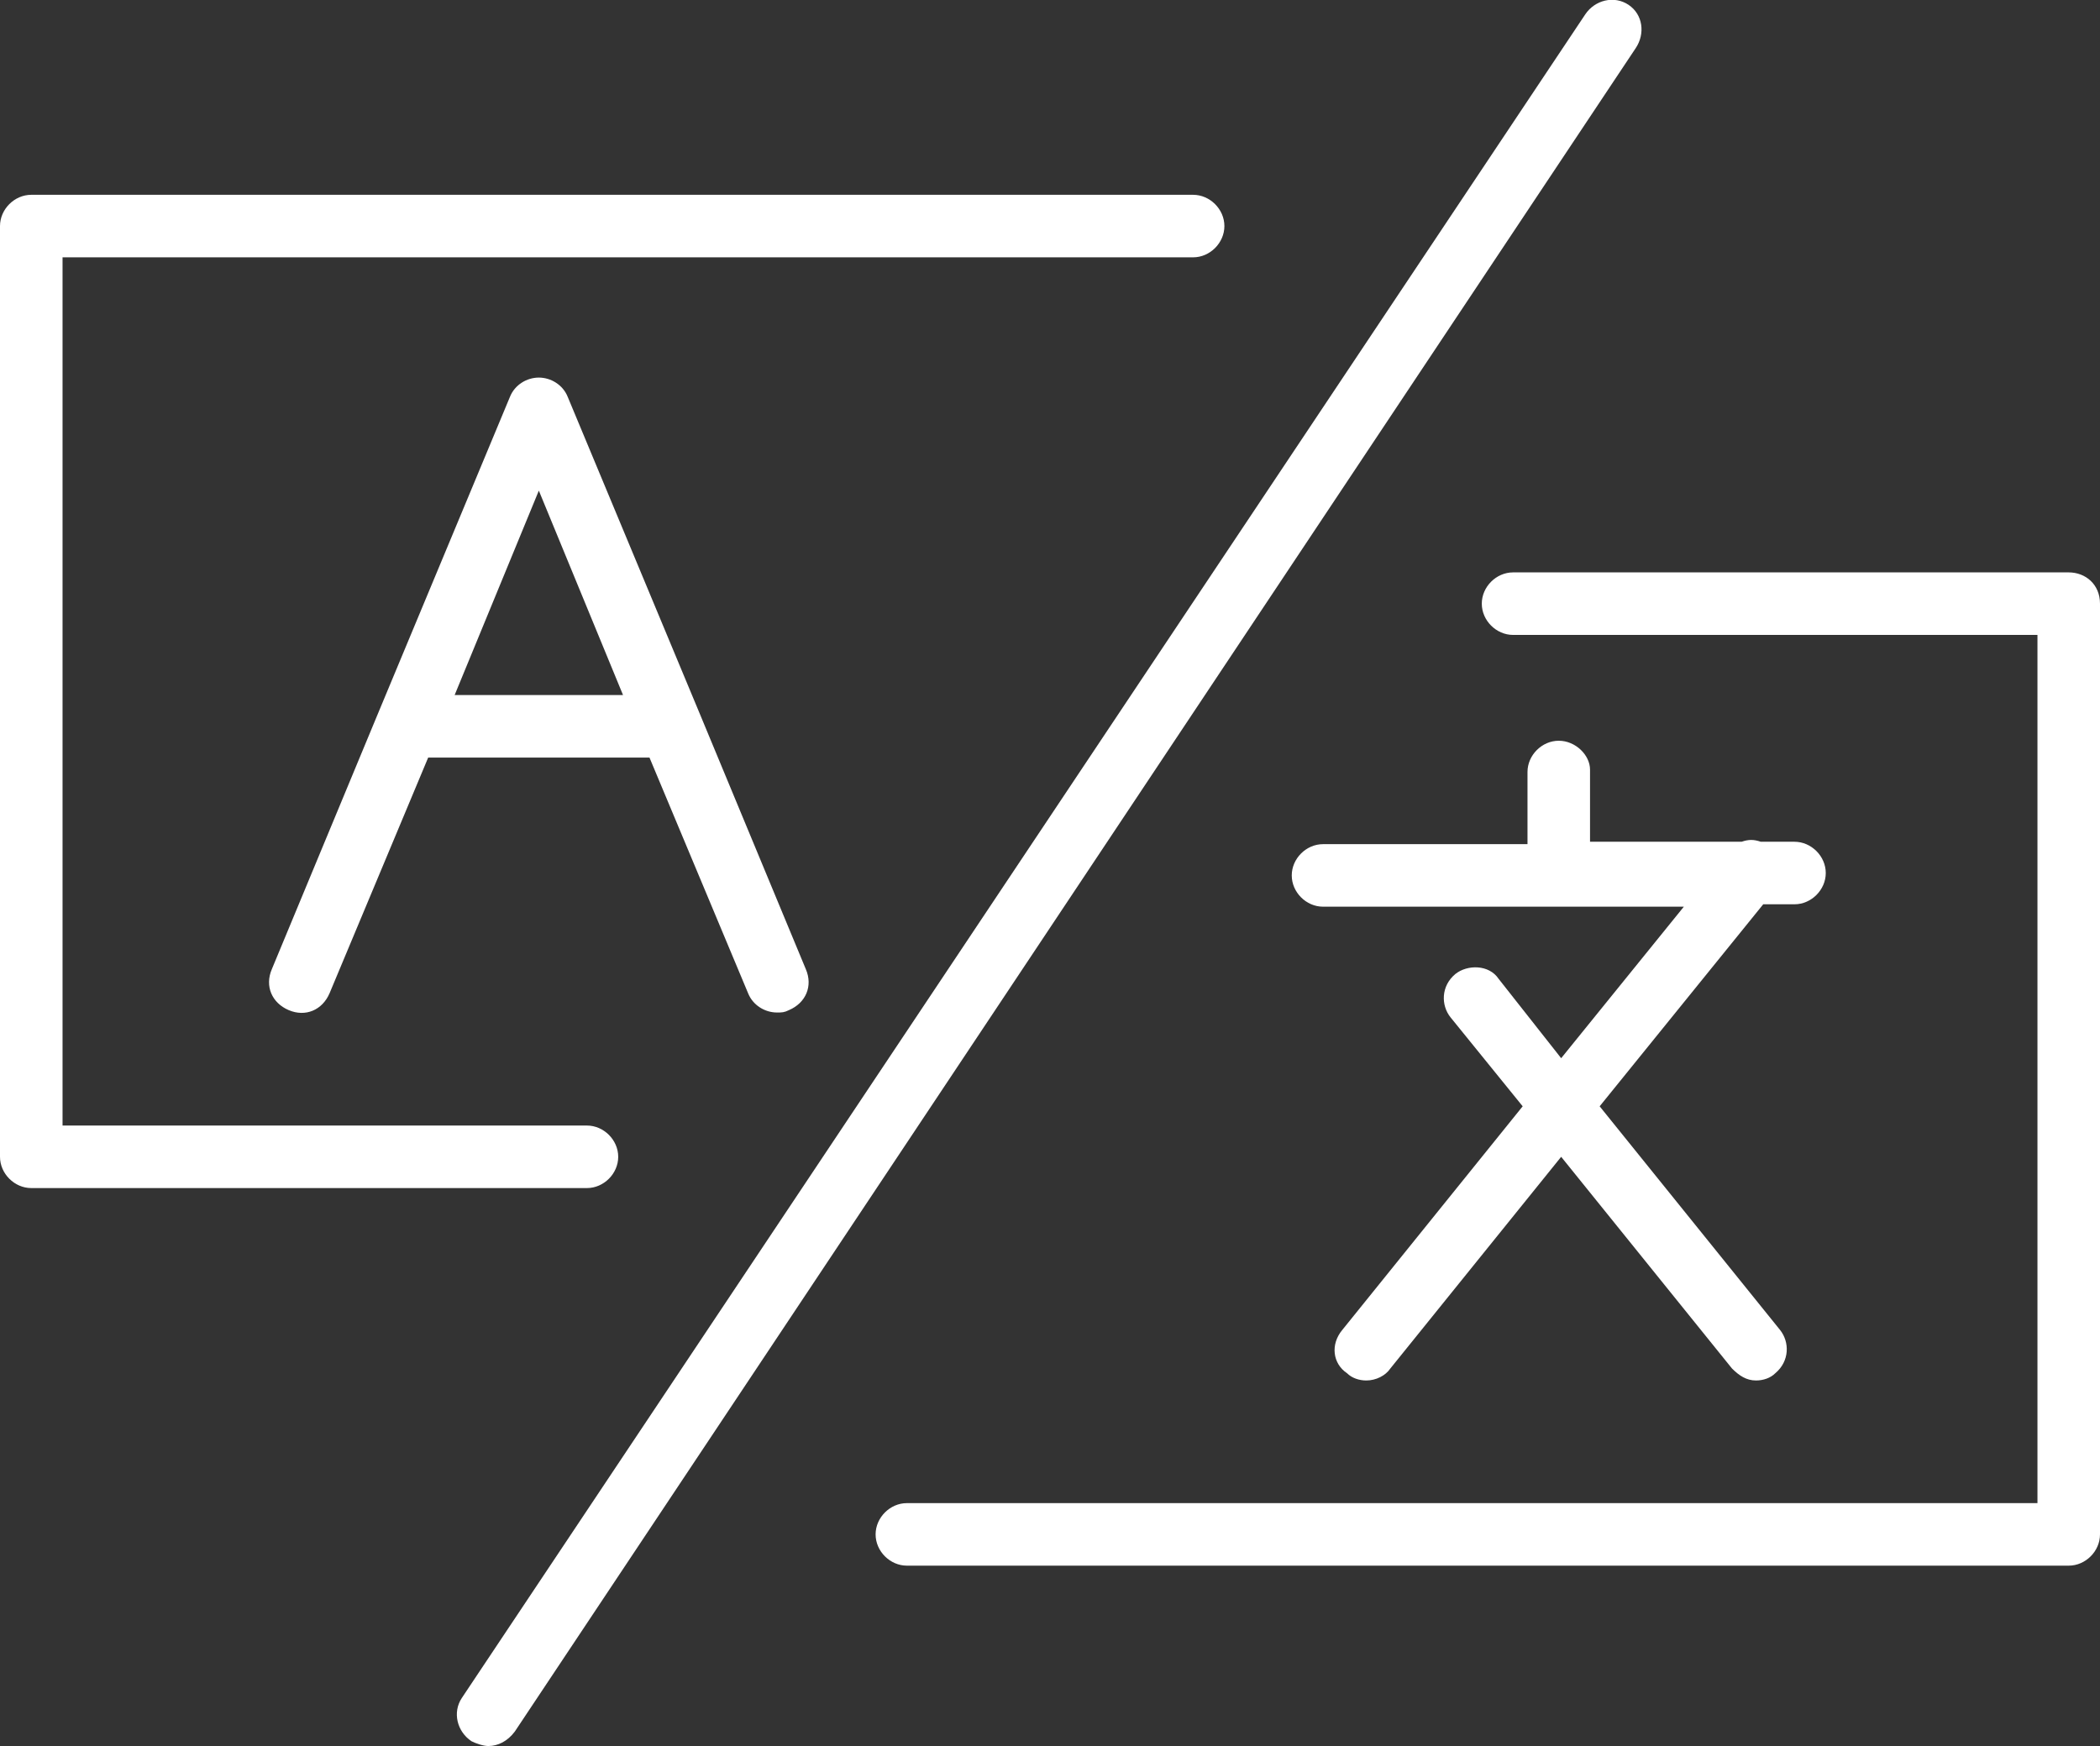
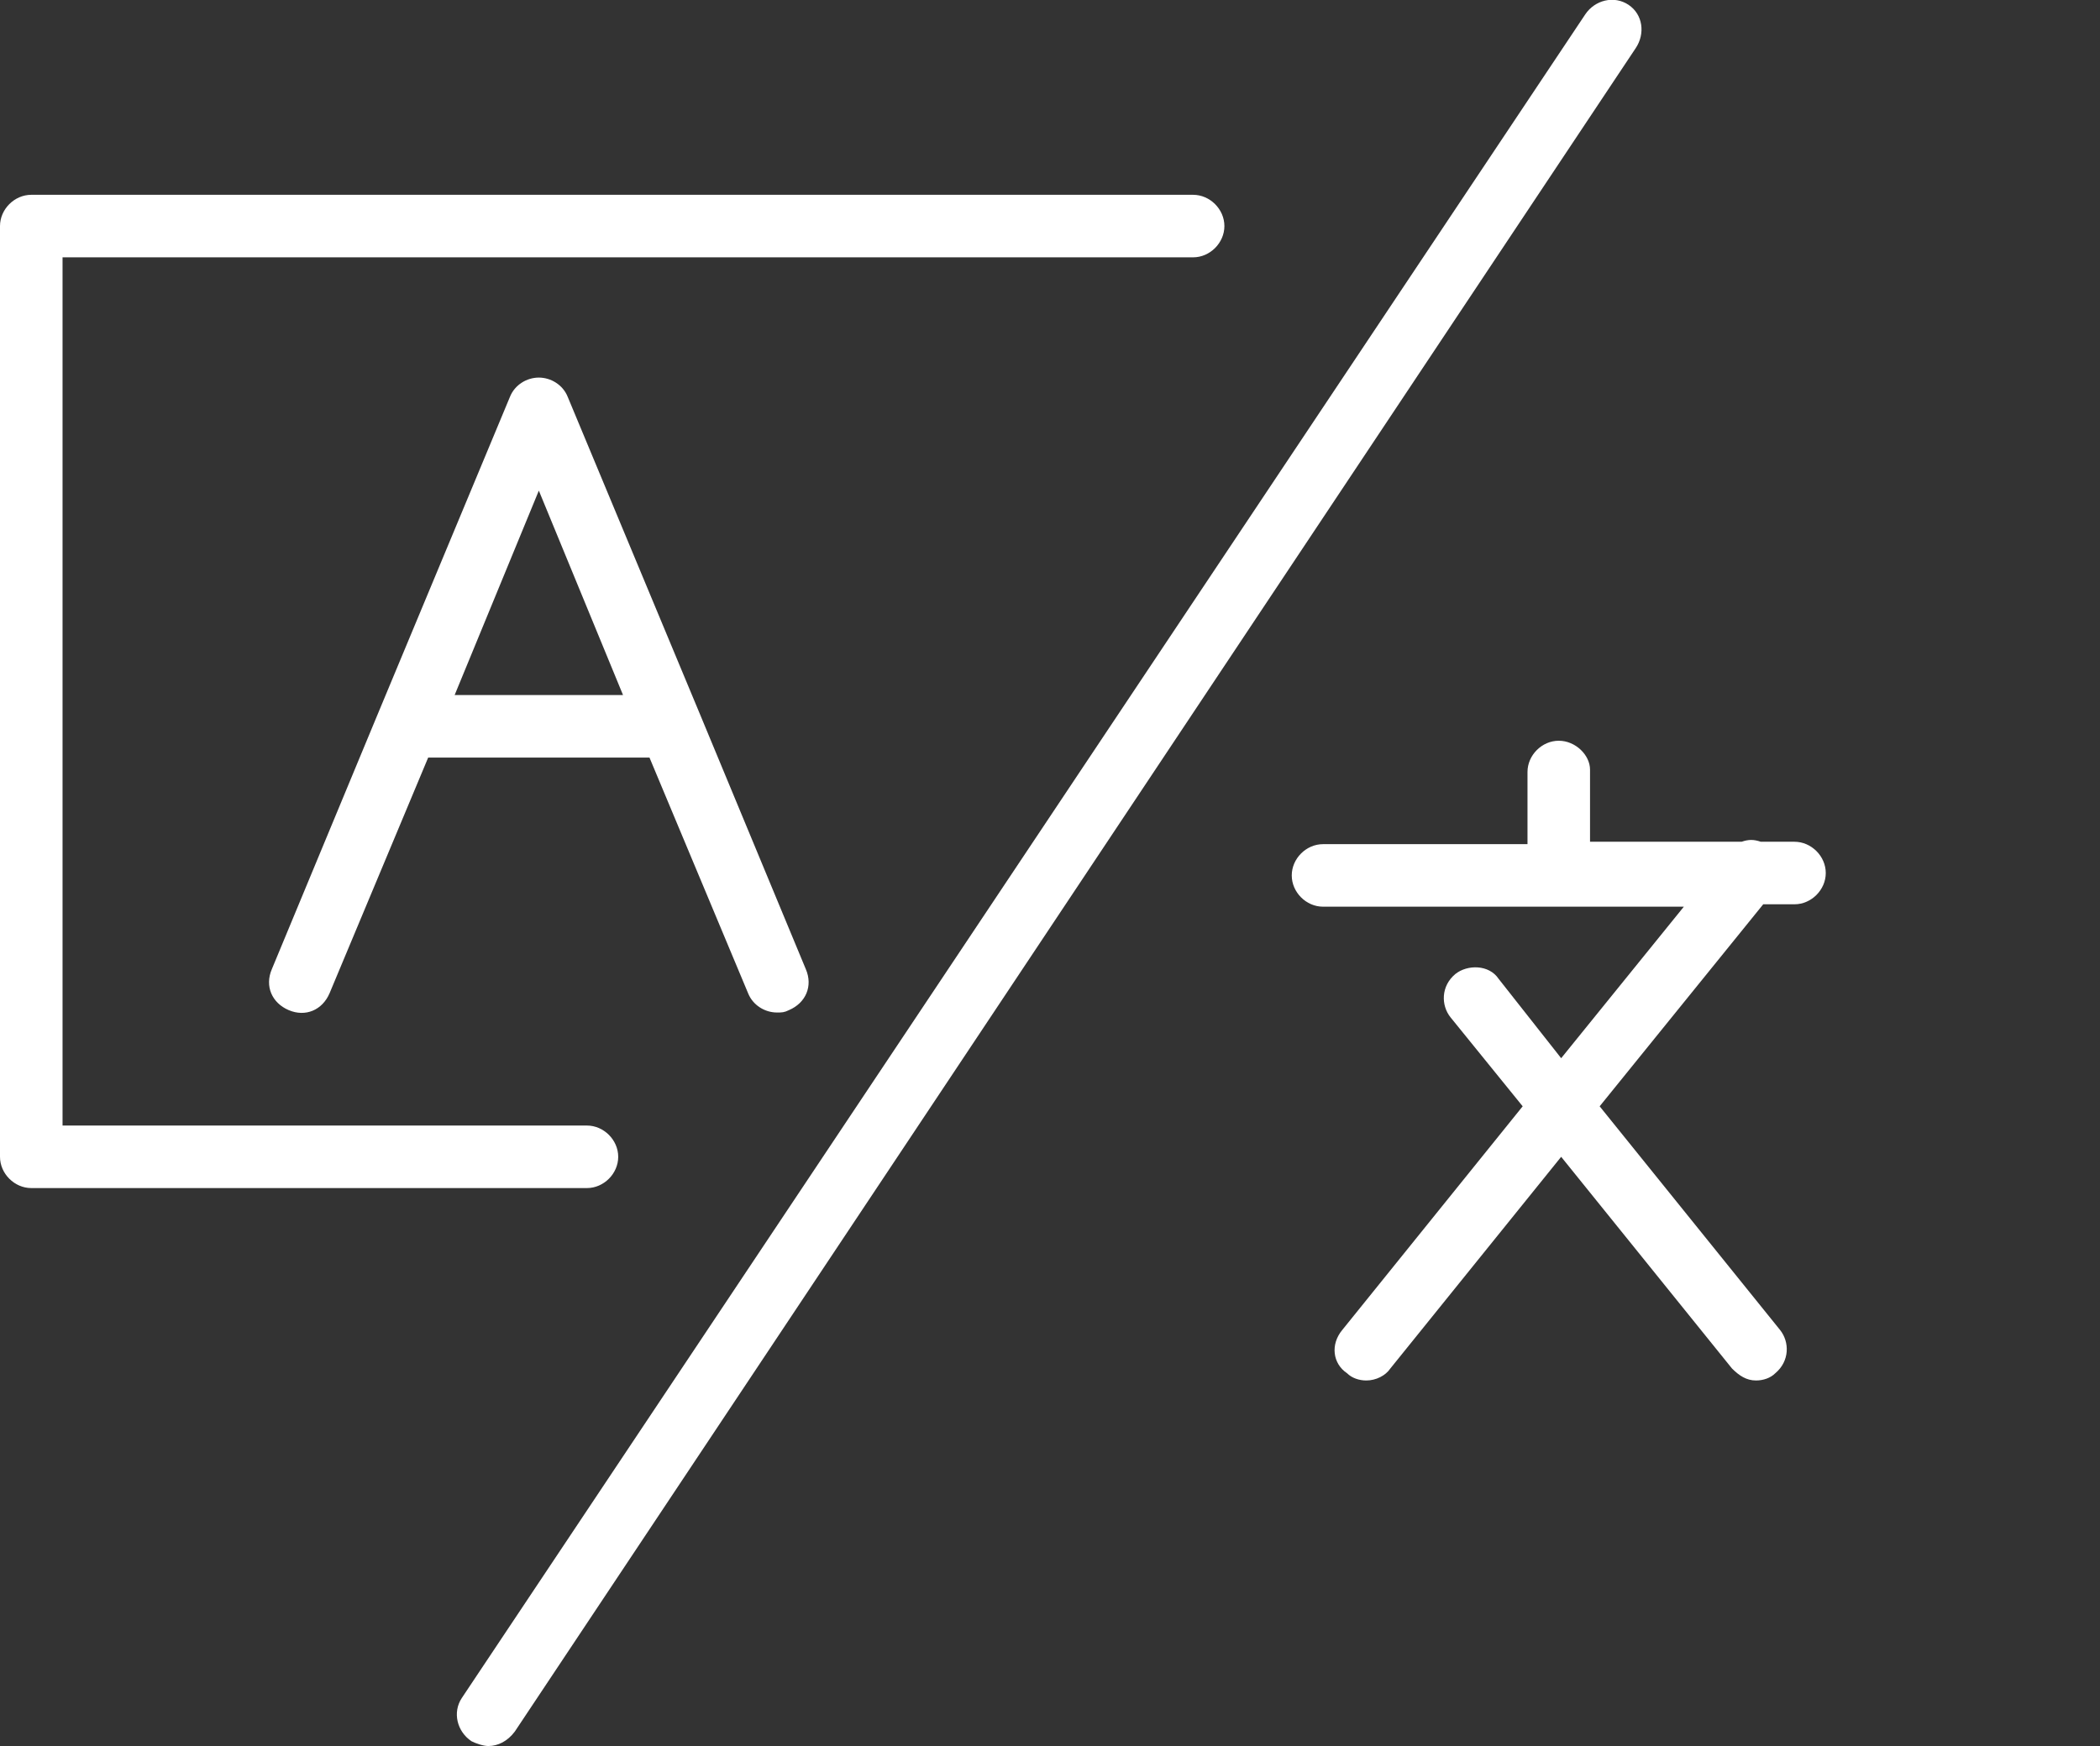
<svg xmlns="http://www.w3.org/2000/svg" version="1.1" x="0px" y="0px" viewBox="0 0 87.3 72.6" style="enable-background:new 0 0 87.3 72.6;" xml:space="preserve">
  <rect x="0" y="0" width="87.3" height="72.6" fill="#333333" stroke="none" />
  <style type="text/css">
	.st0{fill:#020203;}
	.st1{fill:#FFFFFF;}
	.st2{fill:none;stroke:#000000;stroke-width:2.6;stroke-linecap:round;stroke-linejoin:round;stroke-miterlimit:10;}
	.st3{fill:none;stroke:#E30613;stroke-width:2.6;stroke-linecap:round;stroke-linejoin:round;stroke-miterlimit:10;}
</style>
  <g id="Livello_1">
</g>
  <g id="Livello_2">
    <g>
      <path class="st1" d="M25.7,48.1c0-0.7-0.6-1.3-1.3-1.3H2.6V10.7h47c0.7,0,1.3-0.6,1.3-1.3s-0.6-1.3-1.3-1.3H1.3    C0.6,8.1,0,8.7,0,9.4v38.7c0,0.7,0.6,1.3,1.3,1.3h23.1C25.1,49.4,25.7,48.8,25.7,48.1z" />
-       <path class="st1" d="M86,23.8H62.9c-0.7,0-1.3,0.6-1.3,1.3s0.6,1.3,1.3,1.3h21.8v36.1h-47c-0.7,0-1.3,0.6-1.3,1.3    c0,0.7,0.6,1.3,1.3,1.3H86c0.7,0,1.3-0.6,1.3-1.3V25.1C87.3,24.3,86.7,23.8,86,23.8z" />
      <path class="st1" d="M67.7,0.2c-0.6-0.4-1.4-0.2-1.8,0.4l-46.7,70c-0.4,0.6-0.2,1.4,0.4,1.8c0.2,0.1,0.5,0.2,0.7,0.2    c0.4,0,0.8-0.2,1.1-0.6L68,2C68.4,1.4,68.3,0.6,67.7,0.2z" />
      <path class="st1" d="M29.1,29.7l-5.5-13.2c-0.2-0.5-0.7-0.8-1.2-0.8c-0.5,0-1,0.3-1.2,0.8l-5.5,13.2c0,0,0,0,0,0l-4.4,10.6    c-0.3,0.7,0,1.4,0.7,1.7c0.7,0.3,1.4,0,1.7-0.7l4.1-9.8H27l4.1,9.8c0.2,0.5,0.7,0.8,1.2,0.8c0.2,0,0.3,0,0.5-0.1    c0.7-0.3,1-1,0.7-1.7L29.1,29.7C29.1,29.7,29.1,29.7,29.1,29.7z M18.9,28.9l3.5-8.5l3.5,8.5H18.9z" />
      <path class="st1" d="M64.8,30.8c-0.7,0-1.3,0.6-1.3,1.3v3H55c-0.7,0-1.3,0.6-1.3,1.3s0.6,1.3,1.3,1.3h15L64.9,44l-2.6-3.3    c-0.4-0.6-1.3-0.6-1.8-0.2c-0.6,0.5-0.6,1.3-0.2,1.8l3,3.7l-7.5,9.3c-0.5,0.6-0.4,1.4,0.2,1.8c0.2,0.2,0.5,0.3,0.8,0.3    c0.4,0,0.8-0.2,1-0.5l7.1-8.8l7.1,8.8c0.3,0.3,0.6,0.5,1,0.5c0.3,0,0.6-0.1,0.8-0.3c0.6-0.5,0.6-1.3,0.2-1.8l-7.5-9.3l6.8-8.4h1.3    c0.7,0,1.3-0.6,1.3-1.3s-0.6-1.3-1.3-1.3h-1.4c-0.3-0.1-0.5-0.1-0.8,0h-6.3v-3C66.1,31.4,65.5,30.8,64.8,30.8z" />
    </g>
  </g>
</svg>